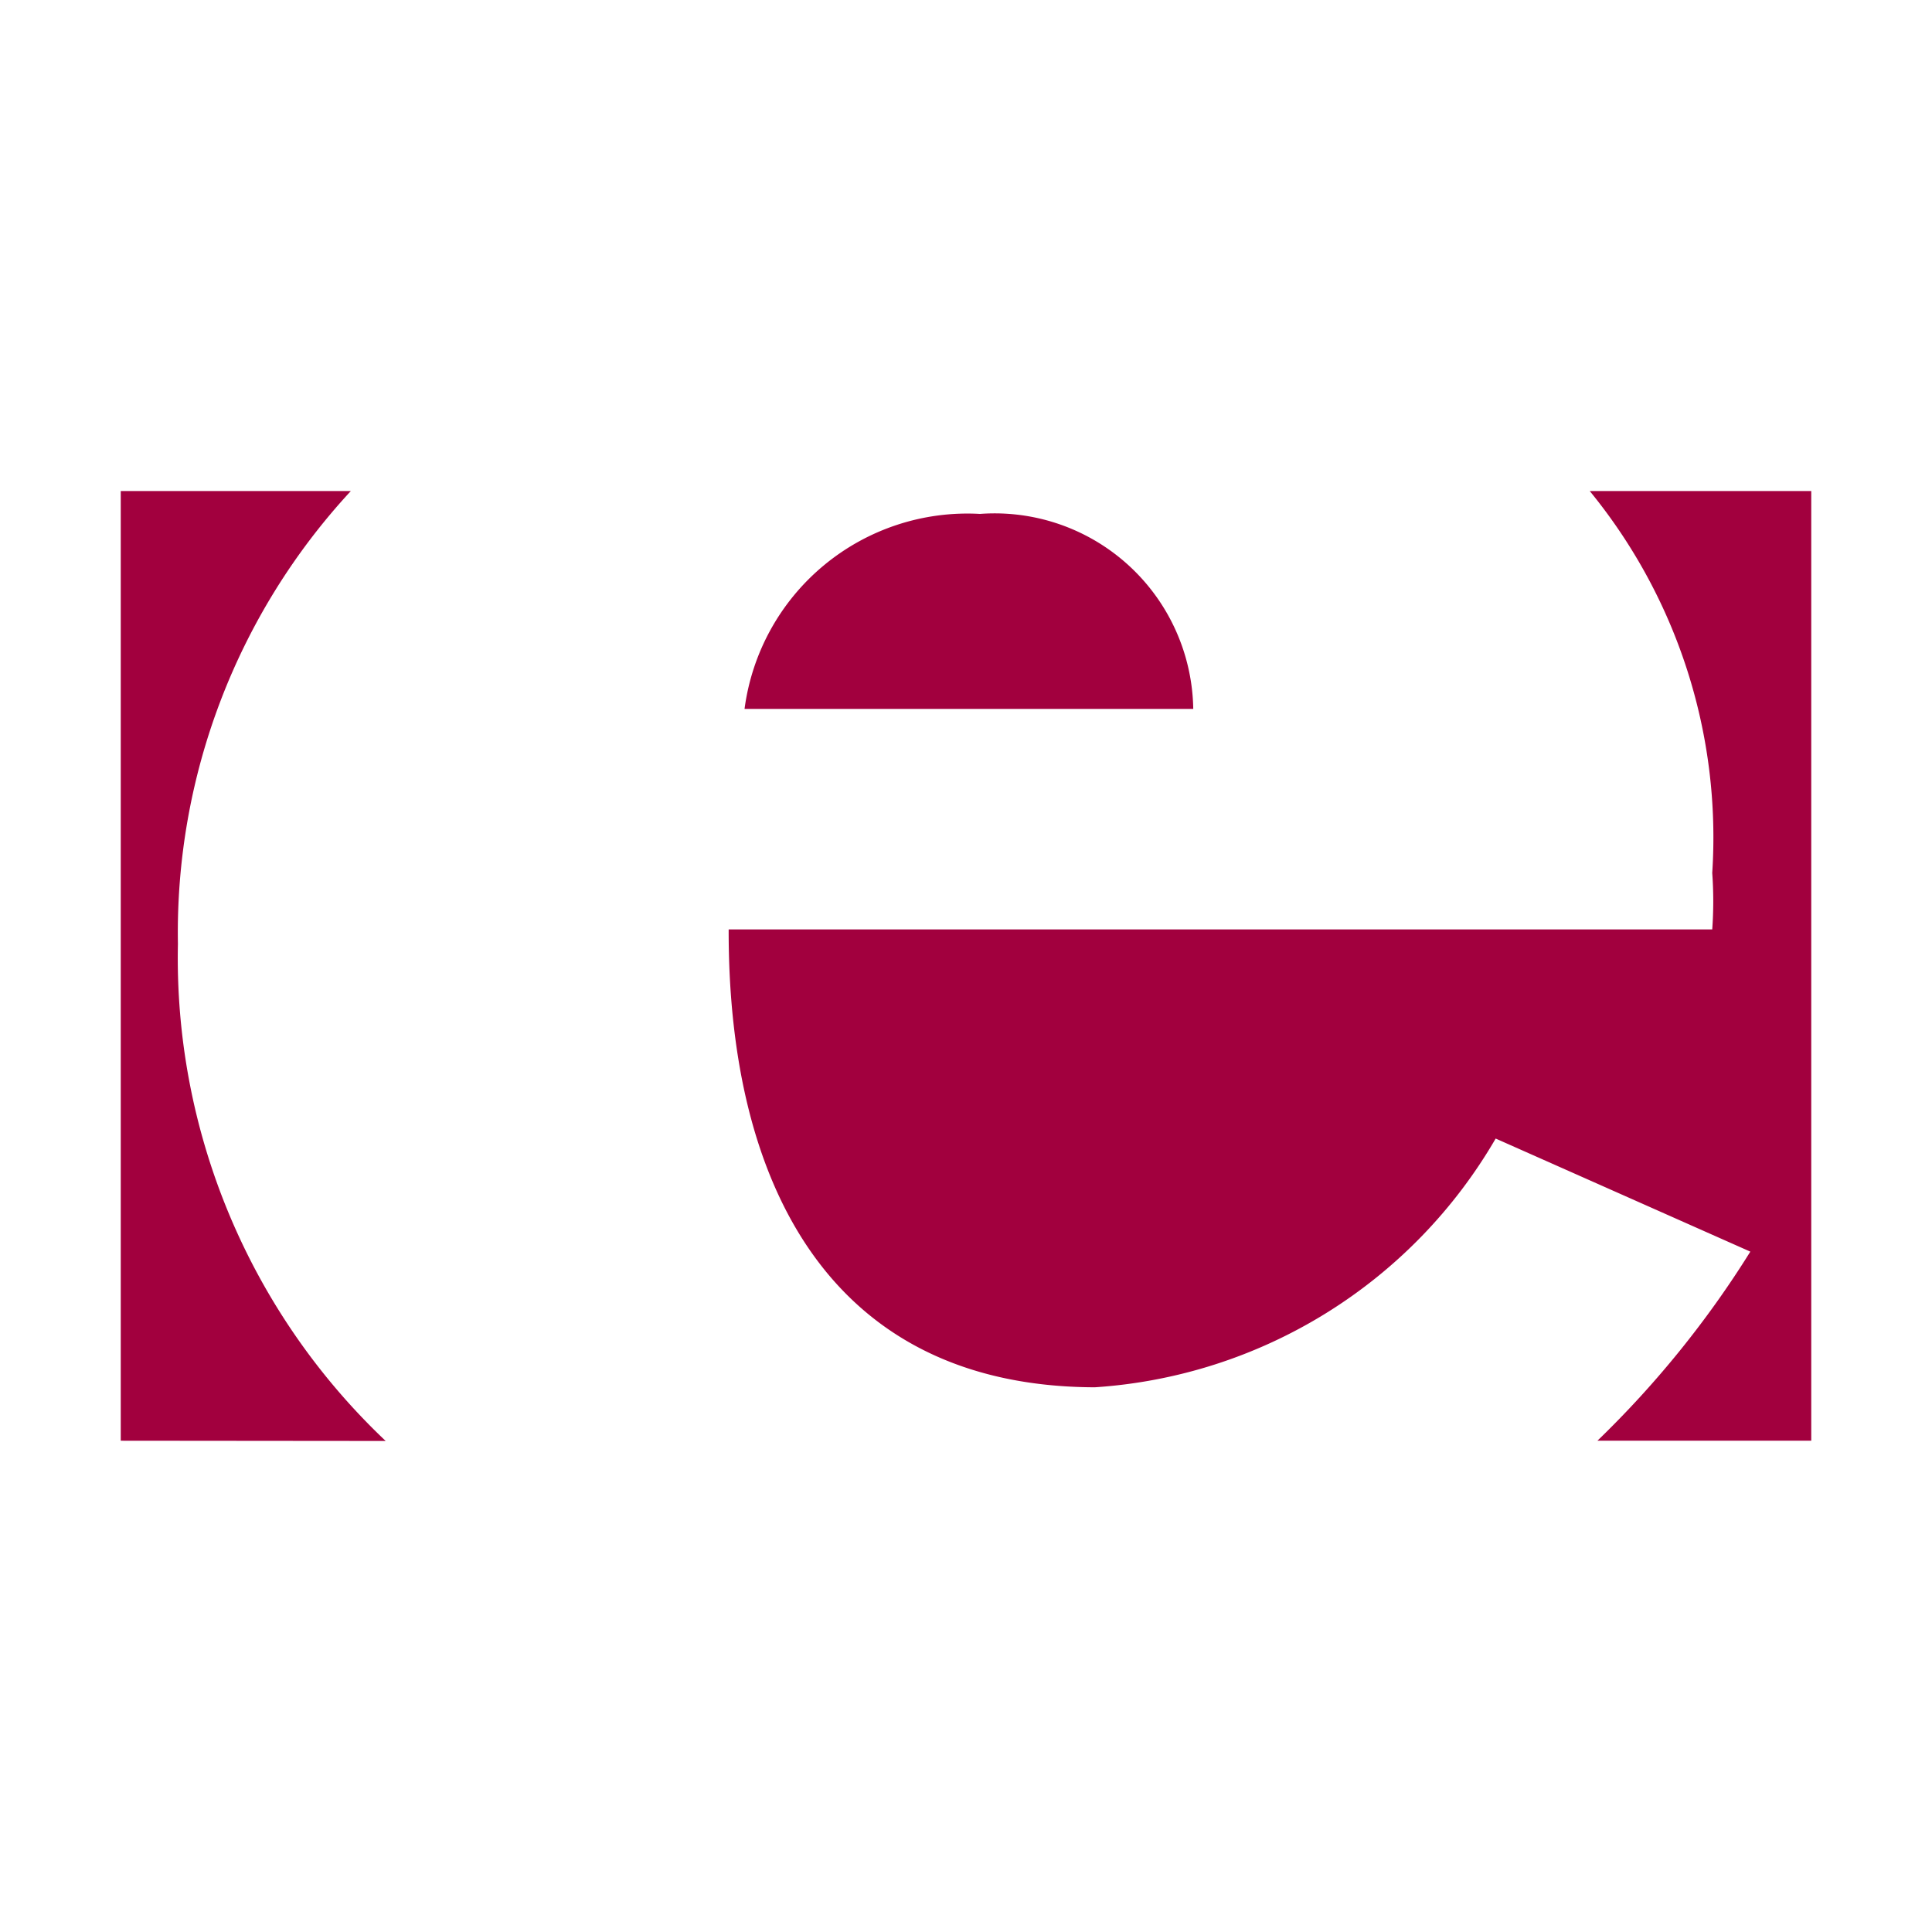
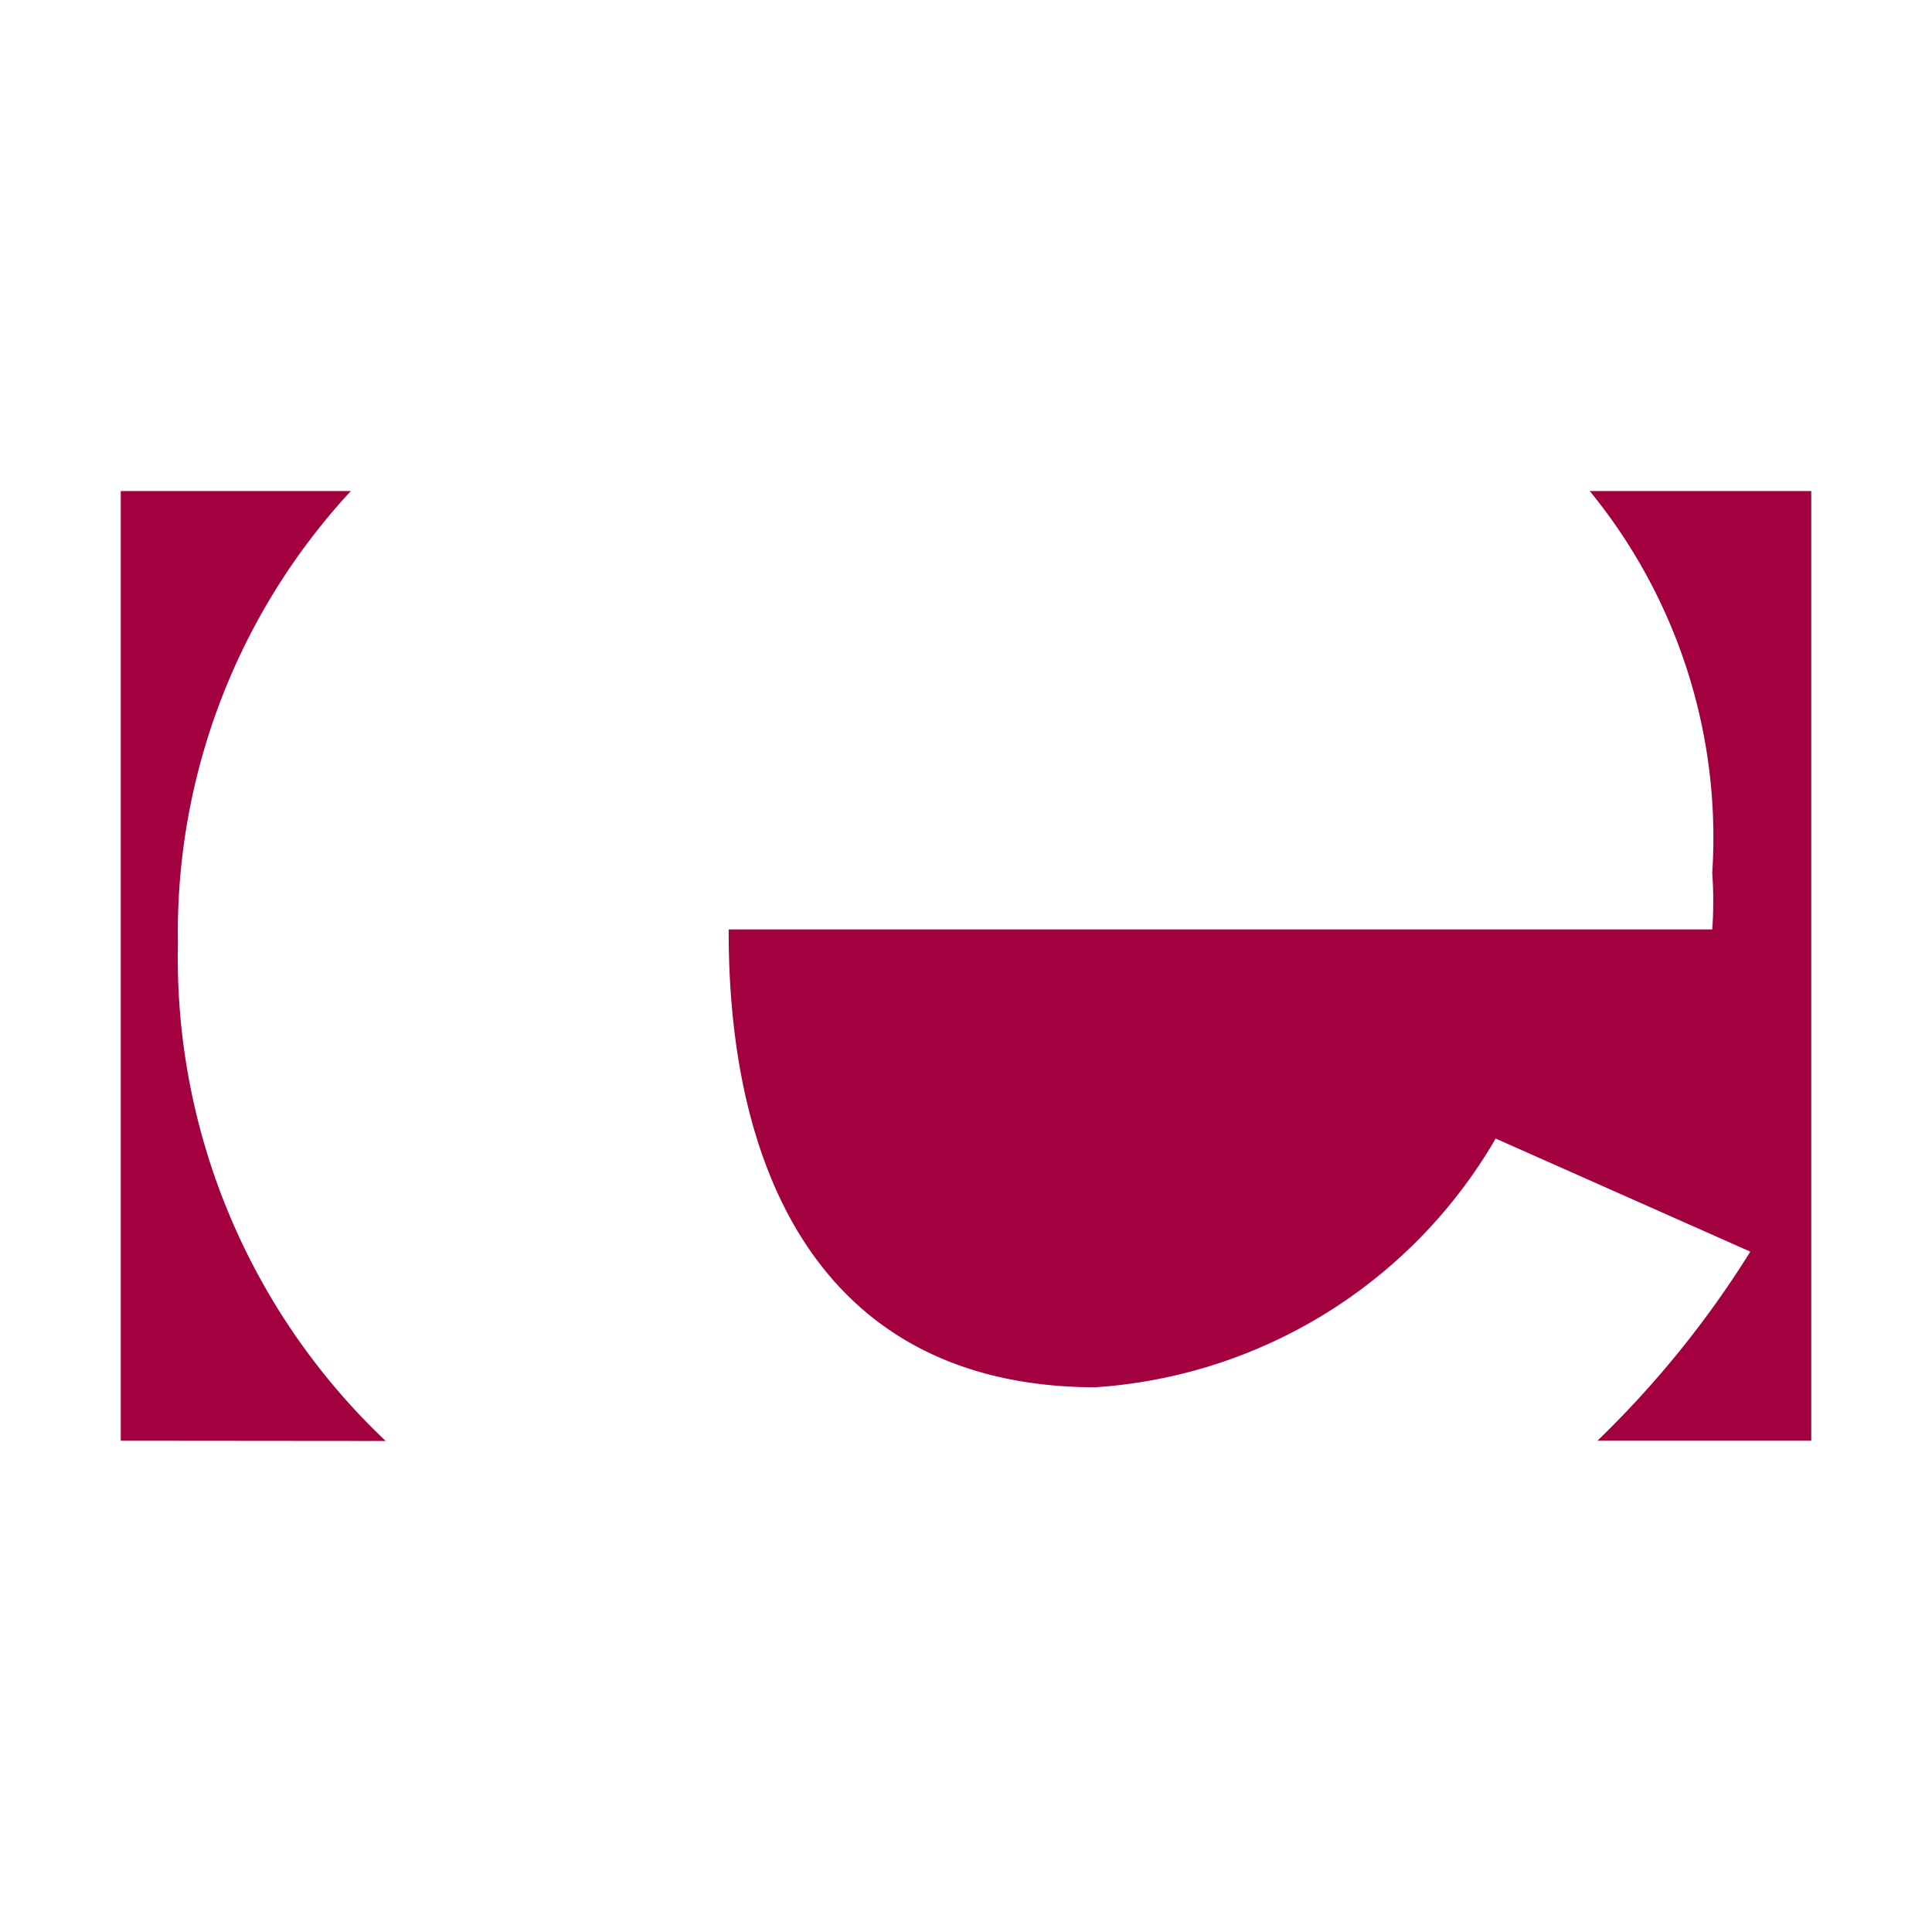
<svg xmlns="http://www.w3.org/2000/svg" width="800px" height="800px" viewBox="0 0 32 32">
  <title>file_type_erlang</title>
-   <path d="M6.388,23.867a11.012,11.012,0,0,1-3.441-8.234,10.765,10.765,0,0,1,2.864-7.5H2v15.73Zm20.066,0a16.44,16.44,0,0,0,2.537-3.136l-4.218-1.873a8.306,8.306,0,0,1-6.641,4.12c-4.359-.014-6.072-3.329-6.063-7.584H28.36a6.465,6.465,0,0,0,0-.935,9.057,9.057,0,0,0-2.029-6.326H30v15.73H26.456ZM12.332,11.742a3.723,3.723,0,0,1,3.9-3.23,3.29,3.29,0,0,1,3.532,3.23Z" style="fill:#a2003e" />
+   <path d="M6.388,23.867a11.012,11.012,0,0,1-3.441-8.234,10.765,10.765,0,0,1,2.864-7.5H2v15.73Zm20.066,0a16.44,16.44,0,0,0,2.537-3.136l-4.218-1.873a8.306,8.306,0,0,1-6.641,4.12c-4.359-.014-6.072-3.329-6.063-7.584H28.36a6.465,6.465,0,0,0,0-.935,9.057,9.057,0,0,0-2.029-6.326H30v15.73H26.456ZM12.332,11.742Z" style="fill:#a2003e" />
</svg>